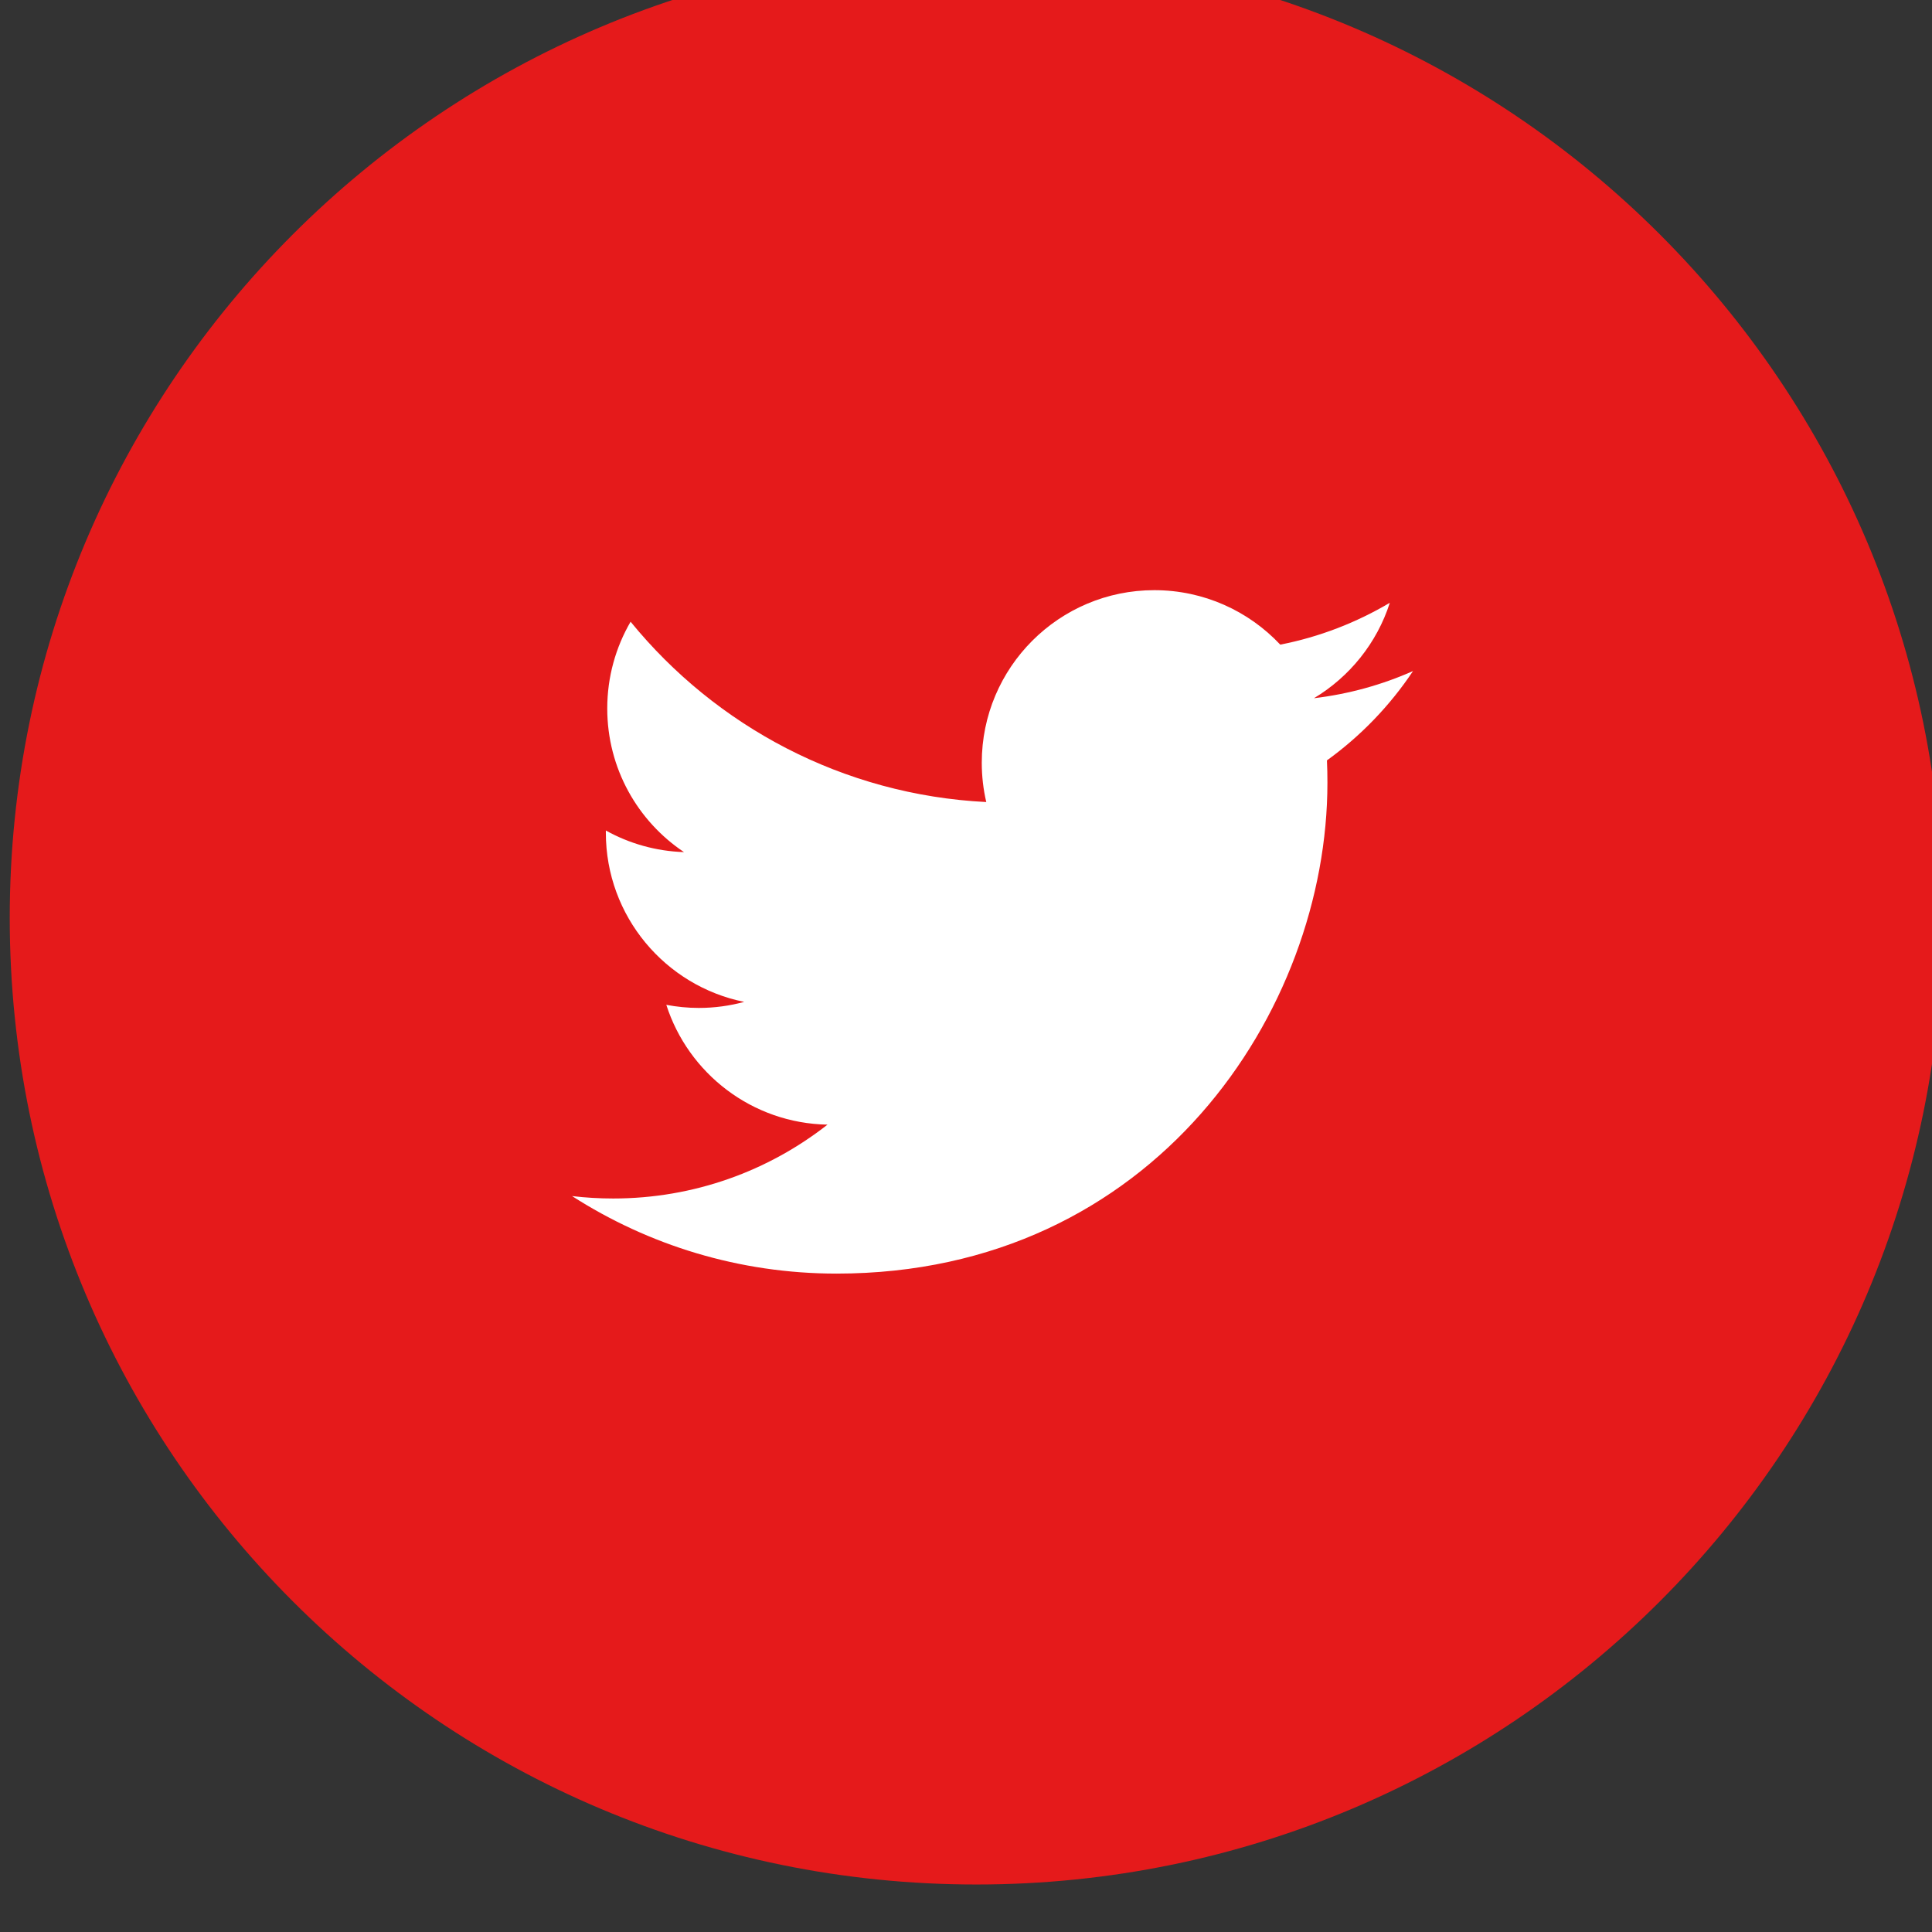
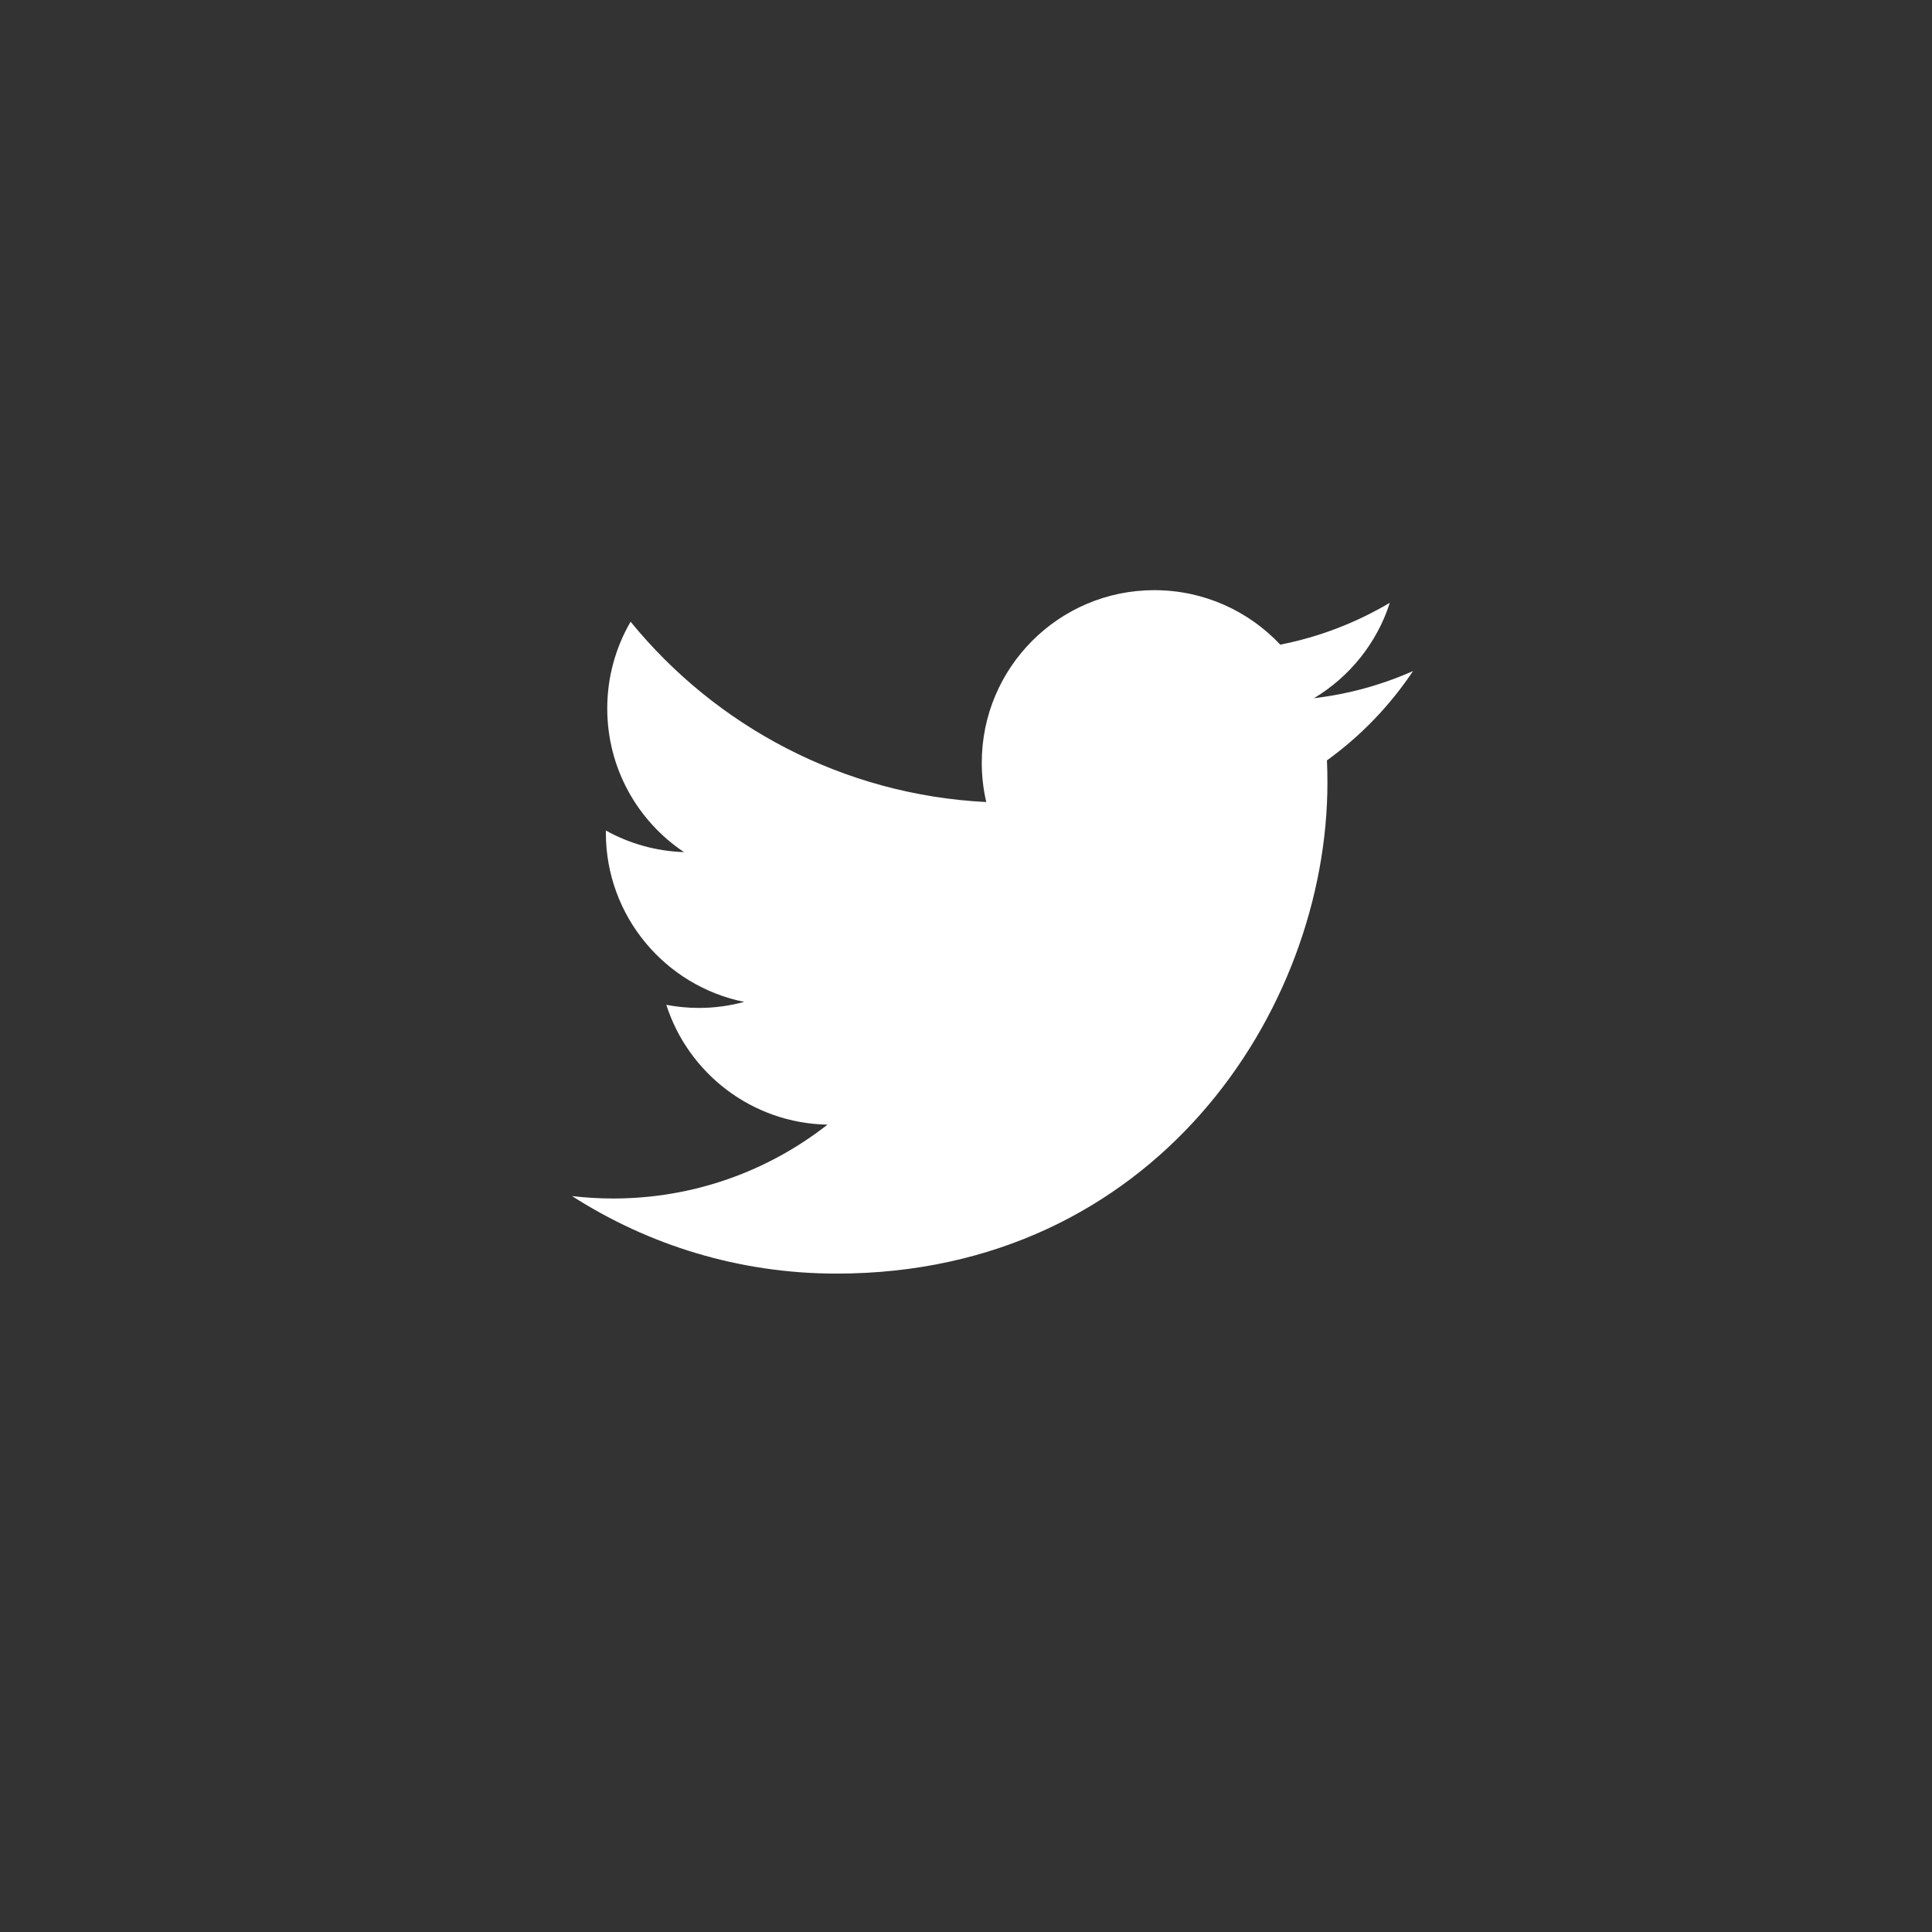
<svg xmlns="http://www.w3.org/2000/svg" id="svg4178" version="1.1" viewBox="0 0 14.111 14.111" height="14.111mm" width="14.111mm">
  <rect x="0" y="0" width="14.111" height="14.111" fill="#333333" stroke="none" />
  <defs id="defs4172" />
  <g transform="translate(243.669,33.603)" id="layer1">
    <g id="g4149" transform="matrix(0.353,0,0,-0.353,-355.8,531.42)">
      <g id="g3840" transform="translate(357.853,1581.64)">
-         <path d="m 0,0 c 0,-11.046 -8.954,-20 -20,-20 -11.046,0 -20,8.954 -20,20 0,11.046 8.954,20 20,20 C -8.954,20 0,11.046 0,0" style="fill:#e51a1b;fill-opacity:1;fill-rule:nonzero;stroke:none" id="path3842" />
-       </g>
+         </g>
      <g id="g3856" transform="translate(345.107,1584.899)">
        <path d="m 0,0 c 0.007,-0.153 0.01,-0.307 0.01,-0.462 0,-4.717 -3.59,-10.157 -10.157,-10.157 -2.016,0 -3.892,0.591 -5.472,1.604 0.279,-0.033 0.563,-0.05 0.851,-0.05 1.673,0 3.212,0.571 4.434,1.528 -1.562,0.029 -2.88,1.061 -3.335,2.479 0.218,-0.041 0.442,-0.064 0.672,-0.064 0.326,0 0.641,0.044 0.94,0.125 -1.632,0.329 -2.863,1.771 -2.863,3.501 v 0.045 c 0.482,-0.268 1.032,-0.428 1.617,-0.447 -0.958,0.64 -1.588,1.733 -1.588,2.972 0,0.654 0.176,1.267 0.483,1.795 1.761,-2.16 4.392,-3.582 7.359,-3.731 -0.061,0.262 -0.093,0.534 -0.093,0.814 0,1.971 1.599,3.57 3.57,3.57 1.027,0 1.955,-0.434 2.606,-1.127 0.813,0.159 1.577,0.457 2.267,0.866 C 1.034,2.427 0.468,1.728 -0.269,1.286 0.453,1.372 1.141,1.564 1.781,1.848 1.303,1.132 0.698,0.503 0,0" style="fill:#ffffff;fill-opacity:1;fill-rule:evenodd;stroke:none" id="path3858" />
      </g>
    </g>
  </g>
</svg>